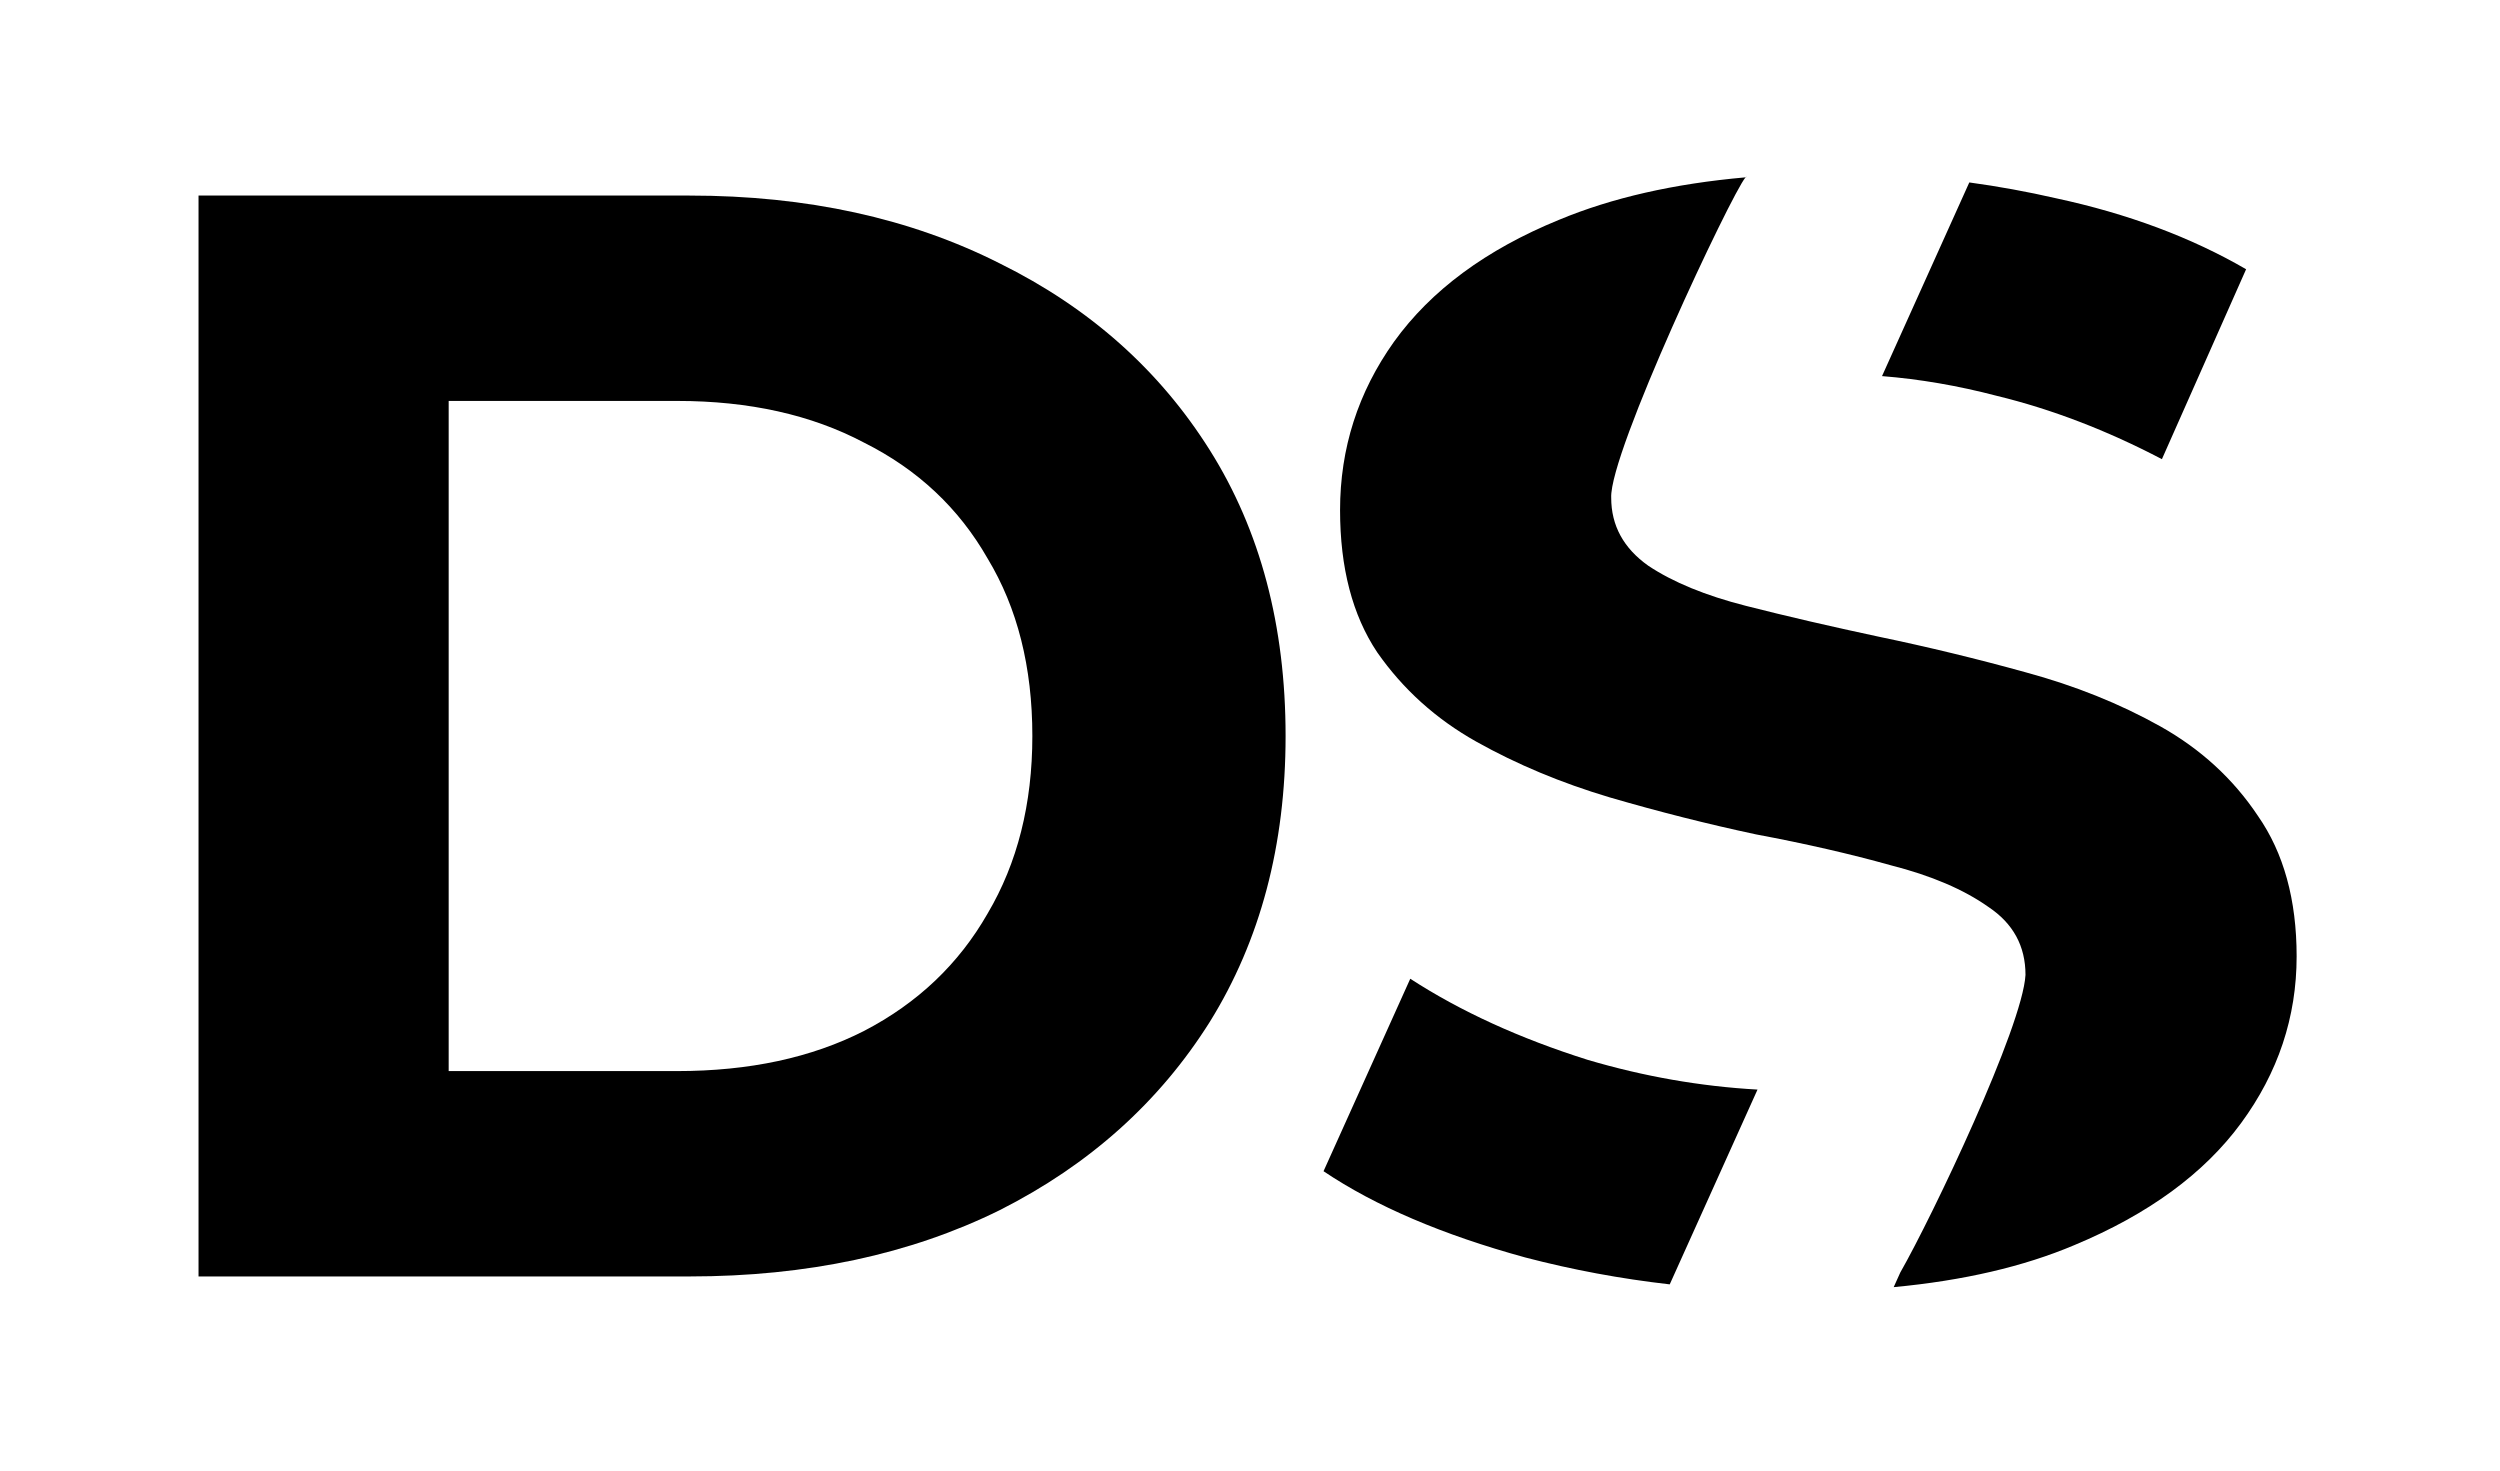
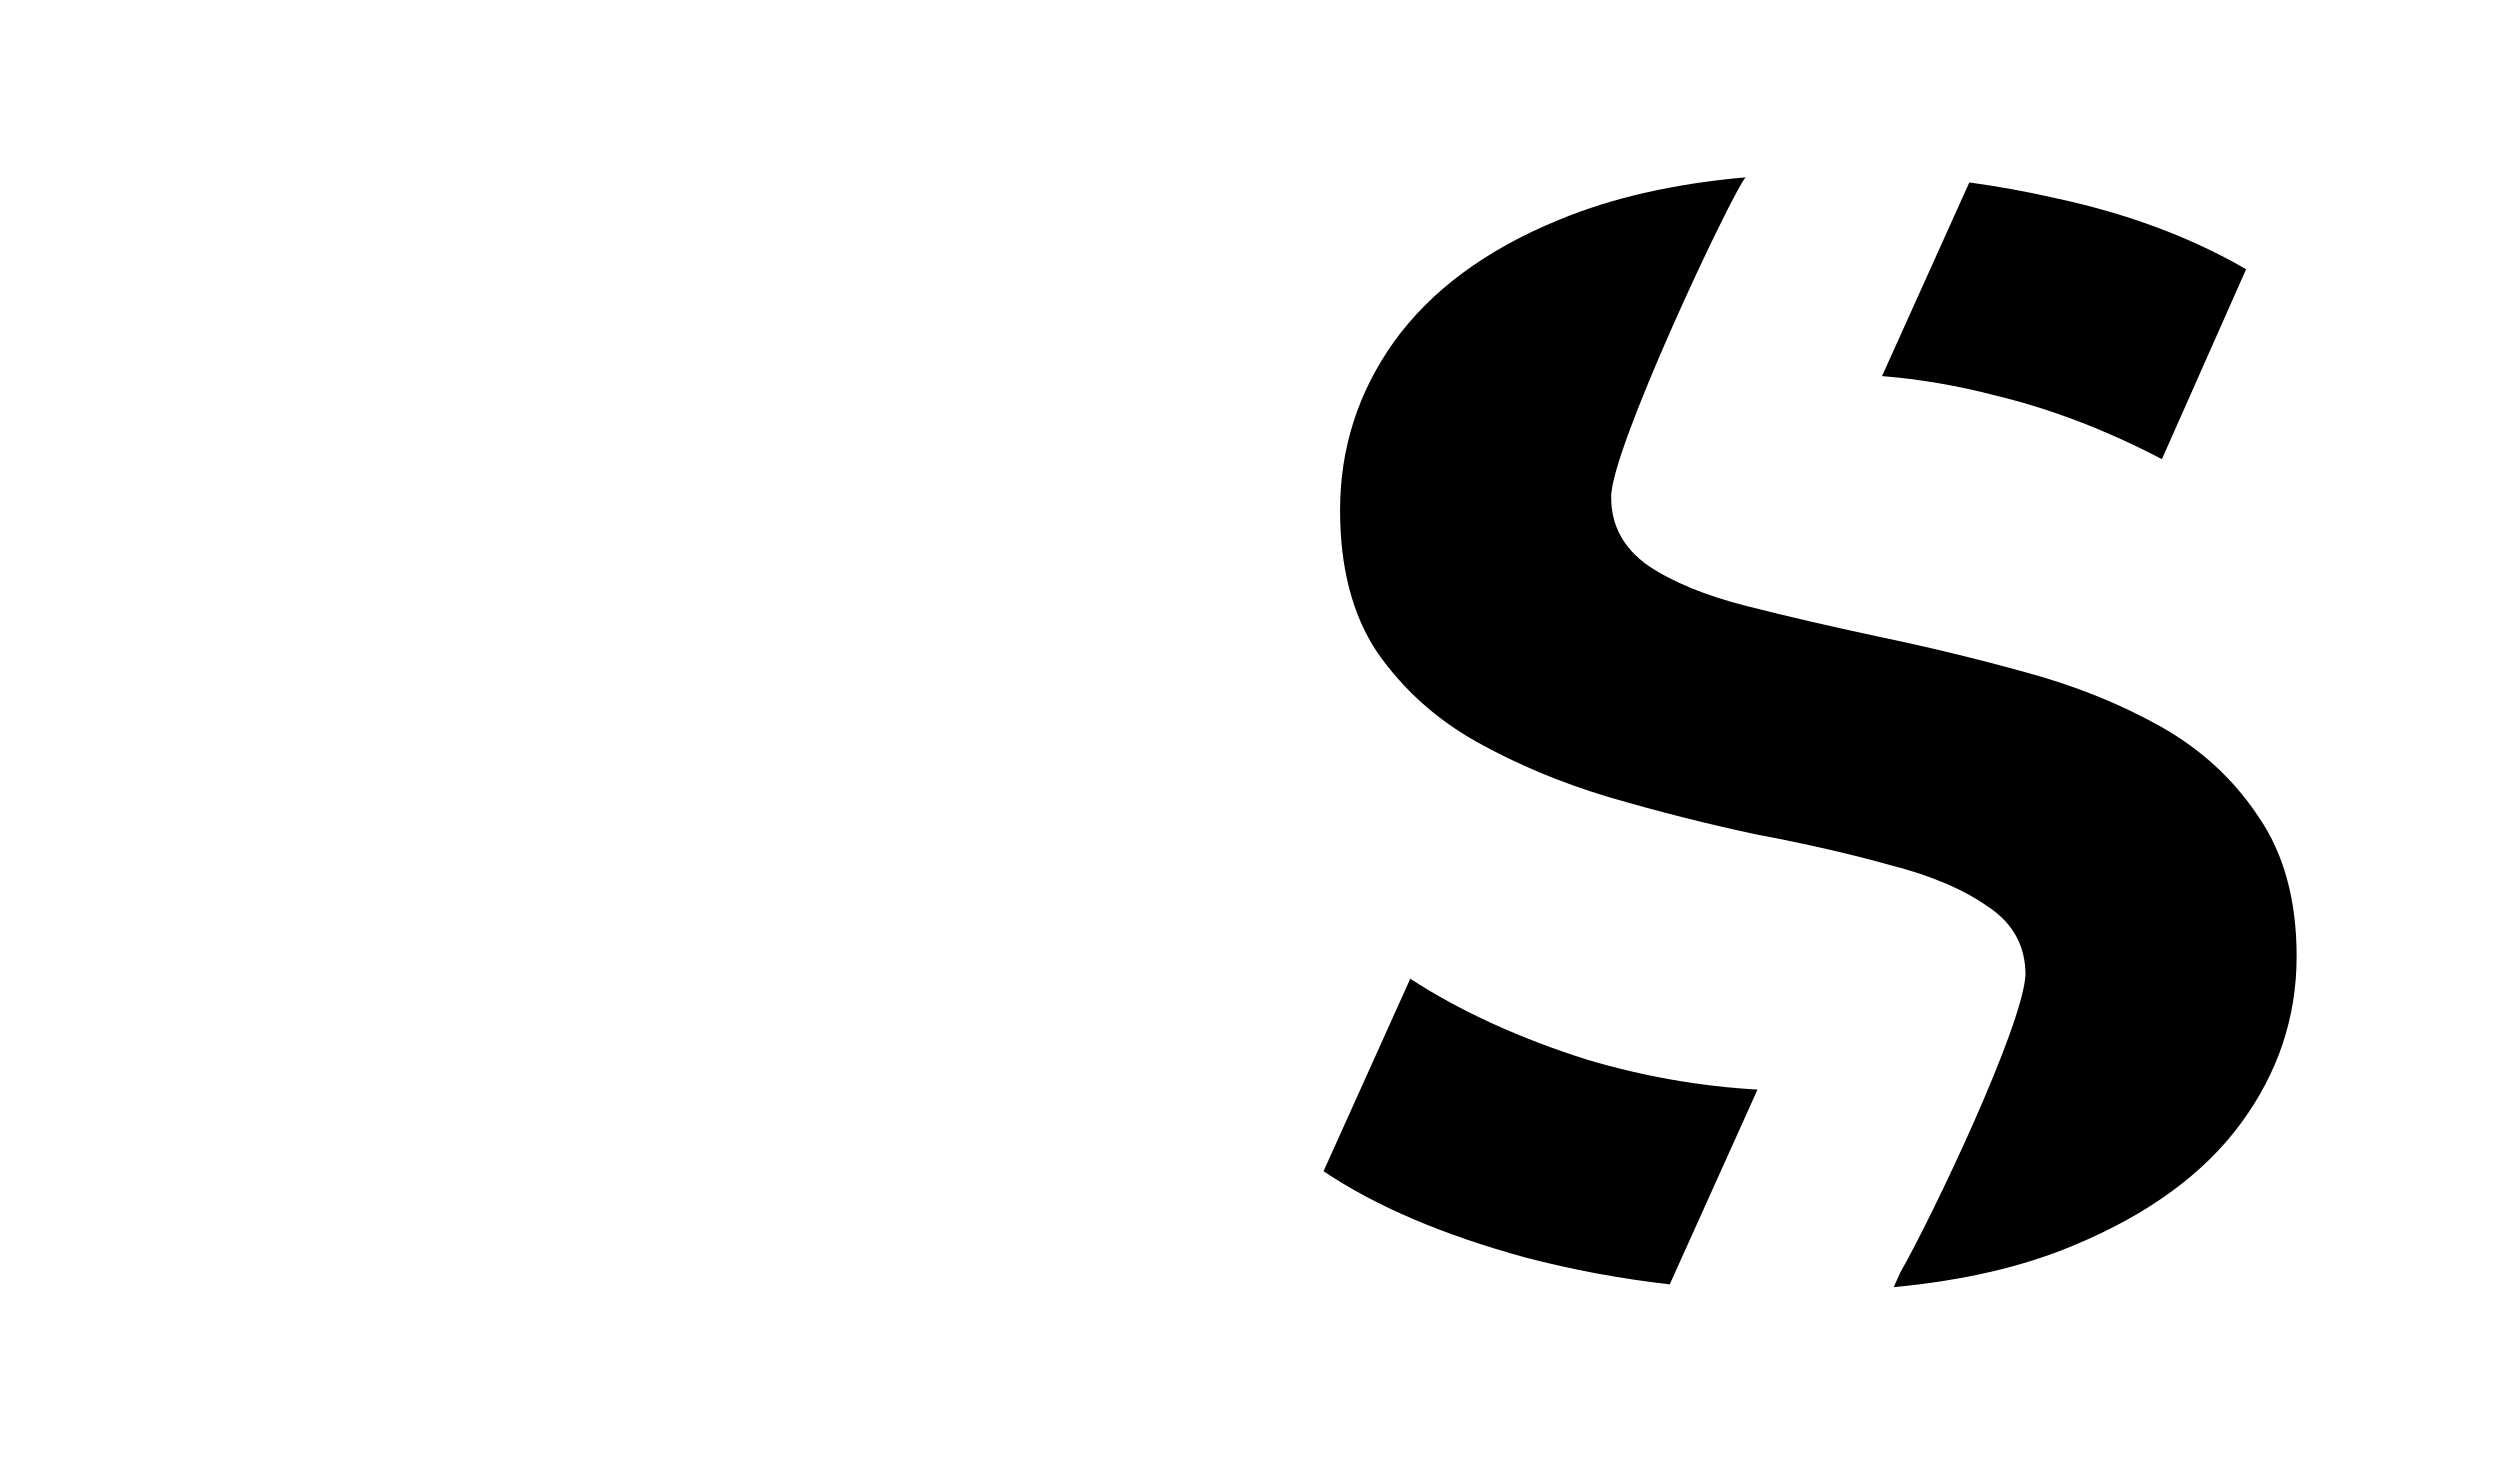
<svg xmlns="http://www.w3.org/2000/svg" width="340" height="200" viewBox="0 0 340 200" fill="none">
  <path fill-rule="evenodd" clip-rule="evenodd" d="M237.509 24C237.477 24.021 237.439 24.06 237.393 24.119C227.658 24.98 219.202 26.906 212.024 29.897C202.099 33.957 194.617 39.487 189.578 46.487C184.692 53.347 182.249 60.977 182.249 69.377C182.249 77.217 183.929 83.657 187.288 88.697C190.8 93.737 195.304 97.797 200.801 100.877C206.298 103.957 212.329 106.477 218.895 108.437C225.613 110.397 232.256 112.077 238.821 113.477C245.54 114.737 251.647 116.137 257.144 117.677C262.641 119.077 267.069 120.967 270.428 123.347C273.788 125.587 275.467 128.667 275.467 132.587C275.073 139.645 262.81 165.41 258.436 173.067L257.542 175.051C267.022 174.161 275.211 172.257 282.109 169.337C292.187 165.137 299.745 159.607 304.784 152.747C309.823 145.887 312.342 138.327 312.342 130.067C312.342 122.367 310.586 115.997 307.074 110.957C303.715 105.917 299.287 101.857 293.79 98.777C288.293 95.697 282.186 93.247 275.467 91.427C268.901 89.607 262.259 87.997 255.541 86.597C248.975 85.197 242.944 83.797 237.447 82.397C231.95 80.997 227.522 79.177 224.163 76.937C220.804 74.557 219.124 71.477 219.124 67.697C218.851 61.597 235.408 26.499 237.393 24.119L237.393 24.119L237.458 24.113L237.509 24ZM207.443 171.017C213.832 172.691 220.379 173.91 227.084 174.674L239.022 148.183C231.271 147.749 223.569 146.4 215.918 144.137C206.674 141.22 198.634 137.544 191.796 133.109L180 159.285C187.054 164.028 196.202 167.939 207.443 171.017ZM255.955 51.151C261.085 51.558 266.291 52.454 271.574 53.837C279.055 55.657 286.537 58.527 294.019 62.447L305.471 36.617C297.989 32.277 289.362 29.057 279.59 26.957C275.693 26.064 271.771 25.349 267.825 24.812L255.955 51.151Z" fill="black" />
-   <path d="M27 173.597V26.597H93.78C109.74 26.597 123.81 29.677 135.99 35.837C148.17 41.857 157.69 50.327 164.55 61.247C171.41 72.167 174.84 85.117 174.84 100.097C174.84 114.937 171.41 127.887 164.55 138.947C157.69 149.867 148.17 158.407 135.99 164.567C123.81 170.587 109.74 173.597 93.78 173.597H27ZM61.02 145.667H92.1C101.9 145.667 110.37 143.847 117.51 140.207C124.79 136.427 130.39 131.107 134.31 124.247C138.37 117.387 140.4 109.337 140.4 100.097C140.4 90.717 138.37 82.667 134.31 75.947C130.39 69.087 124.79 63.837 117.51 60.197C110.37 56.417 101.9 54.527 92.1 54.527H61.02V145.667Z" fill="black" />
</svg>